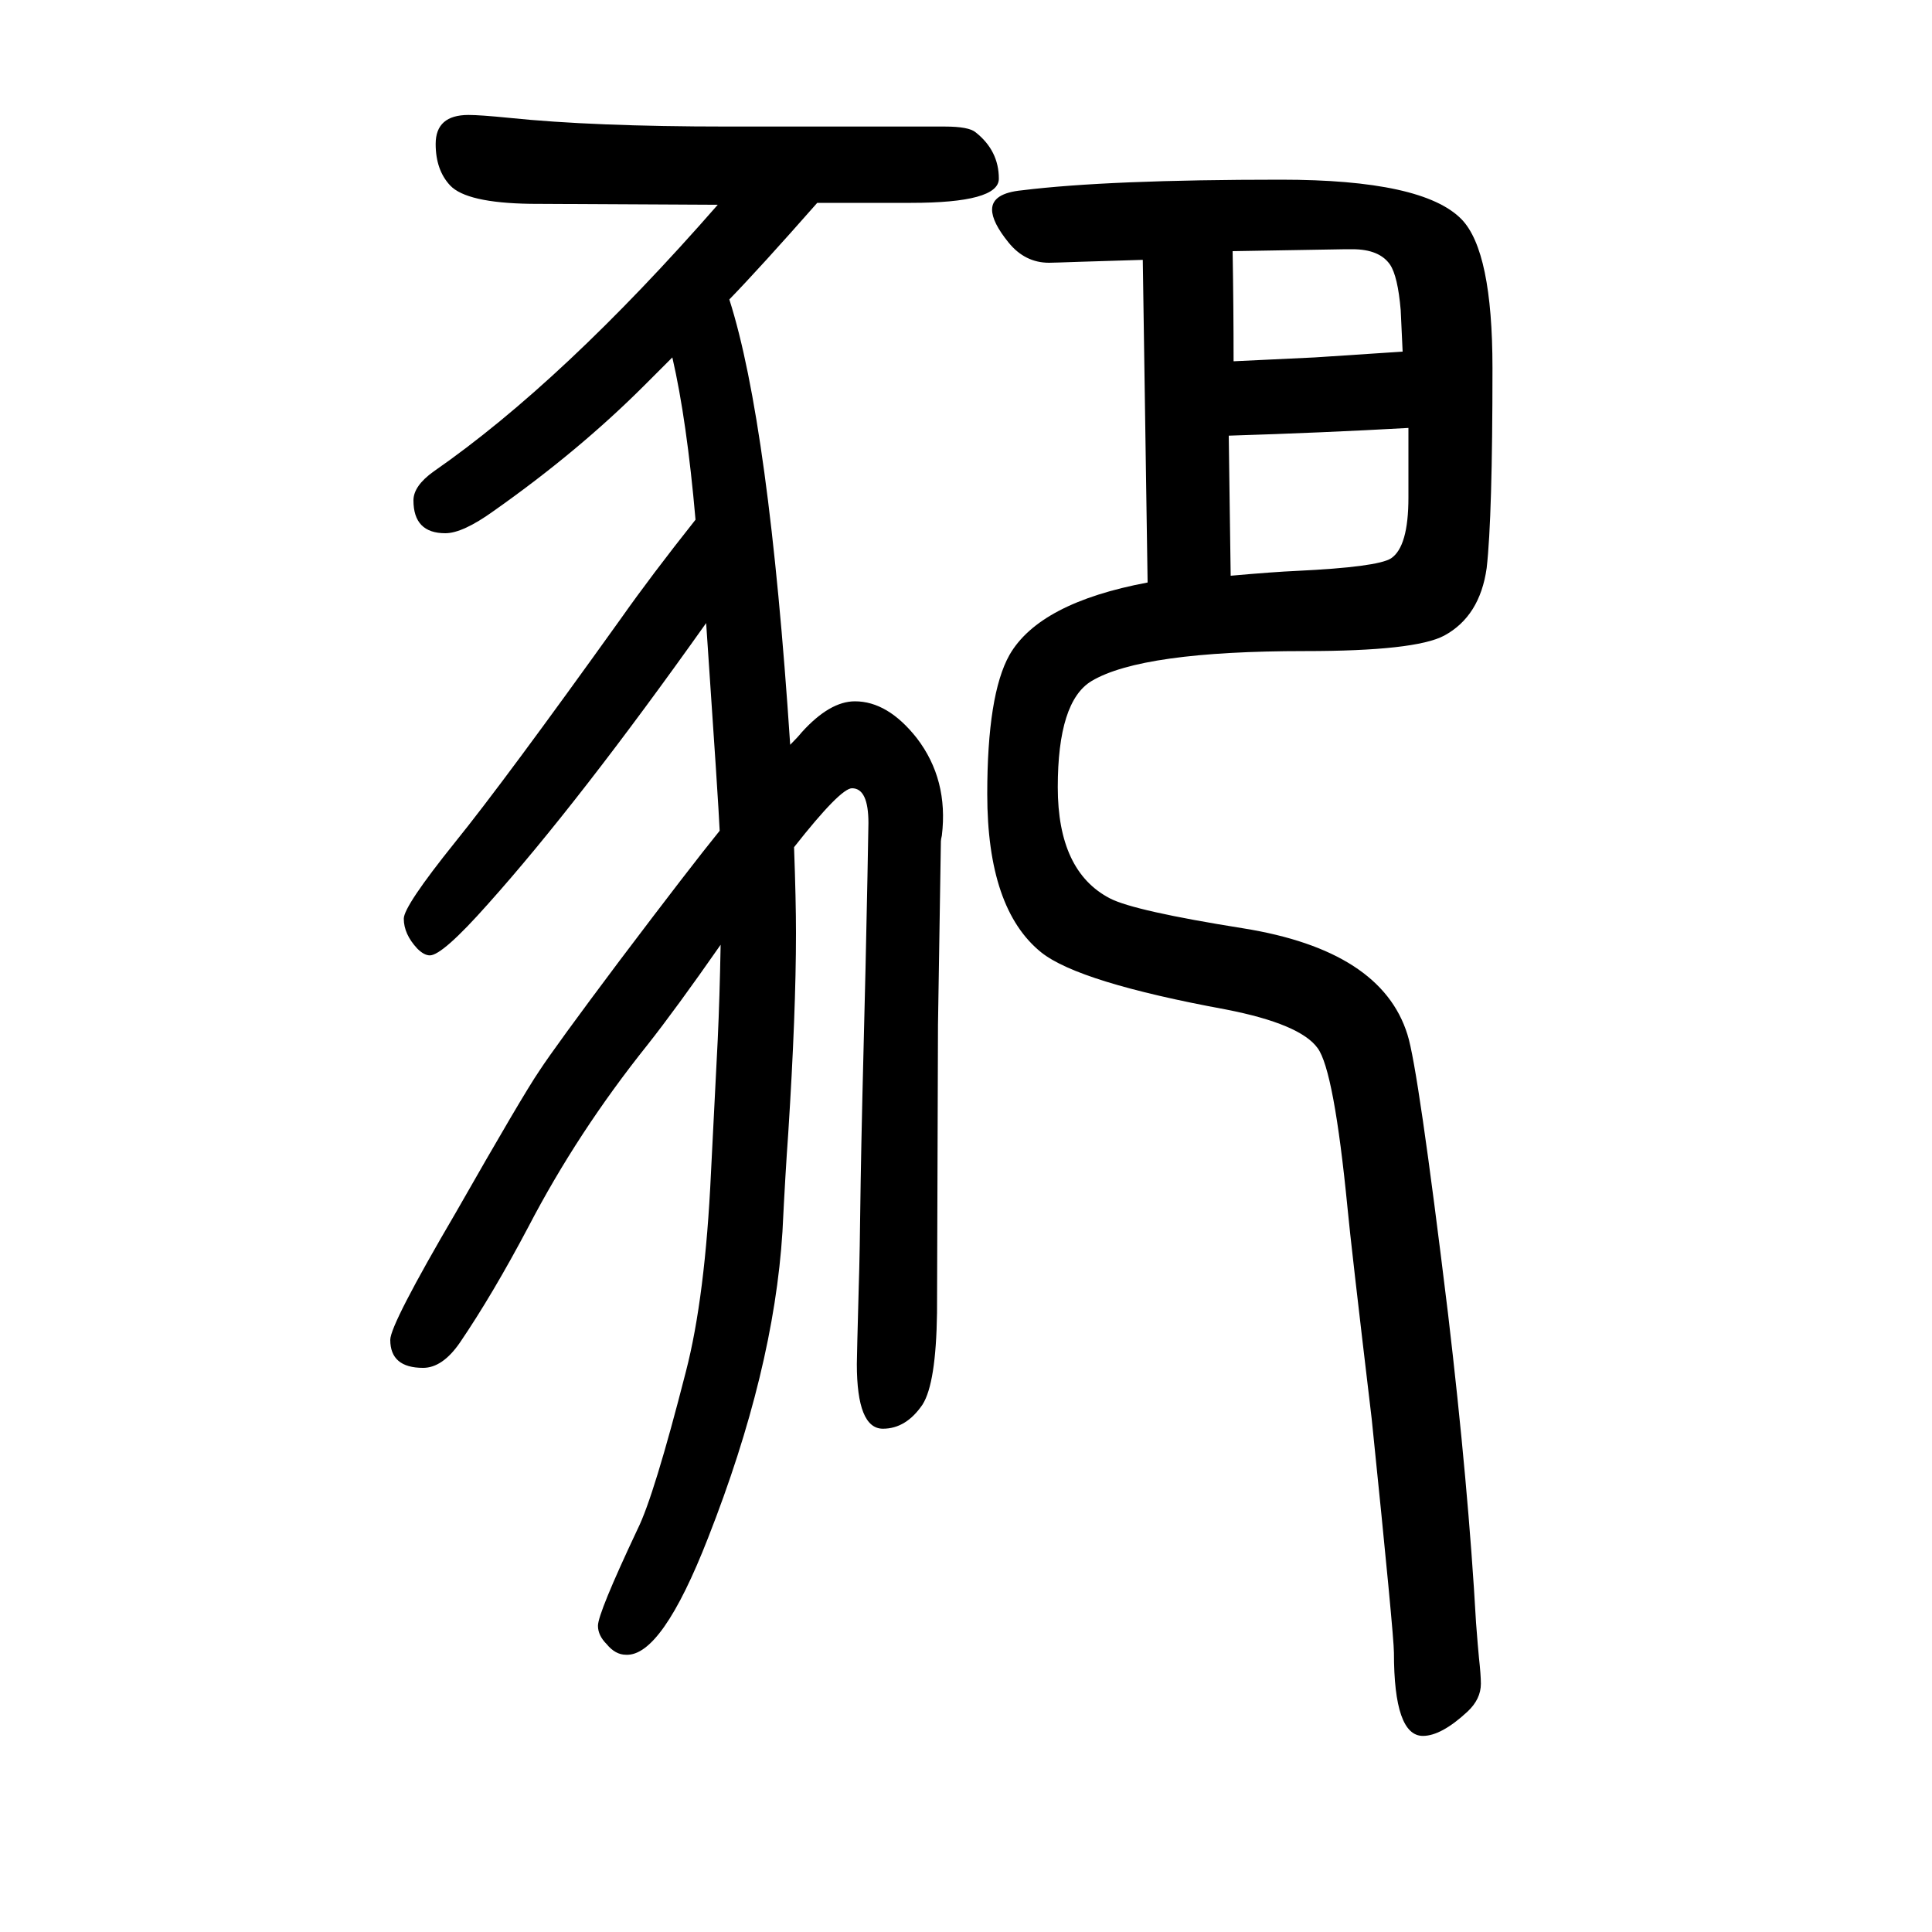
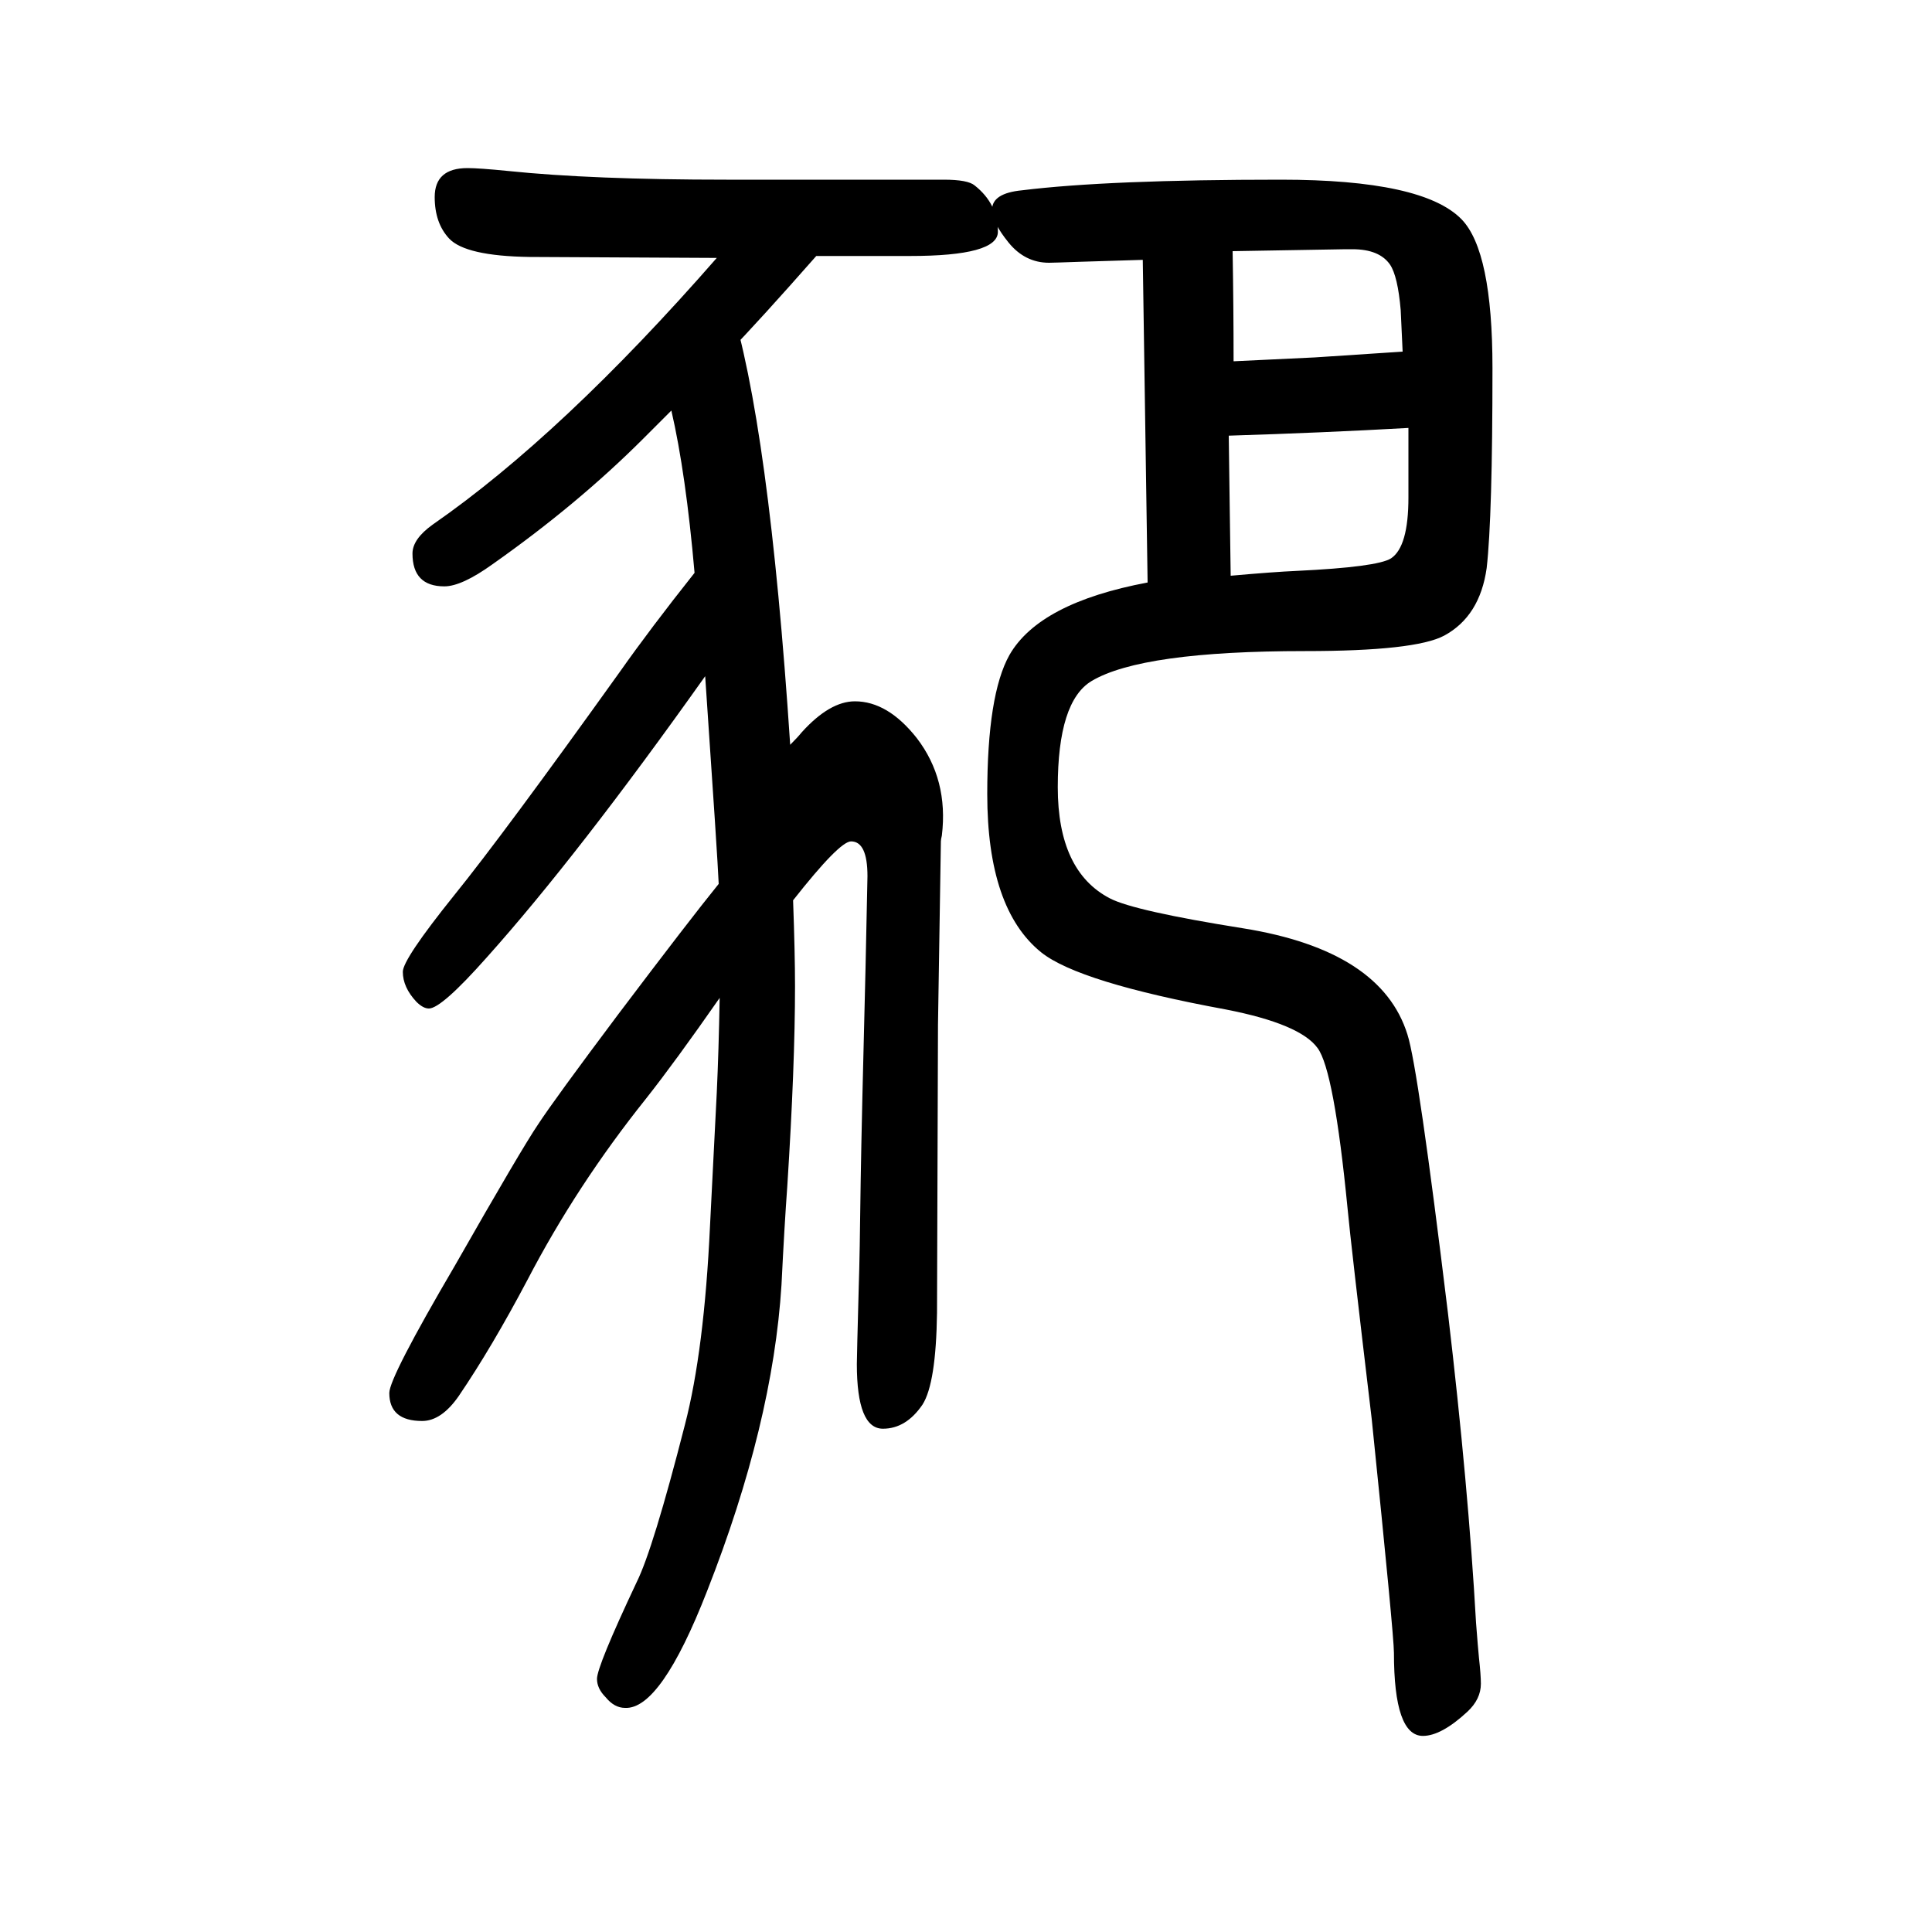
<svg xmlns="http://www.w3.org/2000/svg" height="100" width="100" version="1.1">
-   <path d="M755 1340q41 -128 63 -461q8 8 12 13q29 32 55 32q34 0 64 -38q33 -43 26 -101q-1 -4 -1 -6l-3 -190l-1 -298q-1 -73 -15 -95q-17 -25 -41 -25q-27 0 -27 67q0 7 2 81q1 28 2 110q1 62 5 219l2 95q1 52 1 55q0 36 -17 36q-12 0 -60 -61q2 -55 2 -89q0 -82 -8 -207 q-3 -41 -6 -102q-9 -144 -77 -317q-48 -123 -85 -121q-11 0 -20 11q-9 9 -9 19q0 13 41 100q17 34 50 163q20 77 26 206l7 138q2 43 3 98q-46 -66 -76 -104q-72 -90 -123 -188q-37 -70 -71 -120q-18 -26 -38 -26q-34 0 -34 29q0 16 68 132q69 121 86 146q17 26 83 114 q74 98 104 135q-1 25 -14 215q-132 -186 -226 -291q-47 -53 -60 -53q-6 0 -13 7q-14 15 -14 31q0 13 53 79q51 63 172 232q31 44 77 102q-9 103 -24 168l-29 -29q-68 -68 -156 -130q-32 -23 -50 -23q-33 0 -33 34q0 15 21 30q134 93 294 276l-194 1q-66 1 -83 19 q-15 16 -15 43q0 30 34 30q12 0 42 -3q87 -9 226 -9h133h64h28q25 0 32 -6q24 -19 24 -48q0 -25 -91 -25h-97q-59 -67 -91 -100zM1188 1047l-5 334l-65 -2q-28 -1 -32 -1q-25 0 -42 21t-17 34q0 17 31 20q89 11 268 11q147 0 187 -41q32 -33 32 -154q0 -154 -6 -207 q-7 -50 -44 -70q-30 -16 -144 -16q-169 0 -221 -31q-35 -21 -35 -110q0 -87 54 -115q25 -13 138 -31q143 -23 170 -110q11 -34 42 -289q21 -178 29 -320q2 -26 3 -36q2 -18 2 -27q0 -16 -14 -29q-27 -25 -46 -25q-30 0 -30 86q0 18 -23 242q-22 185 -25 218q-14 143 -31 166 q-18 25 -95 40q-152 28 -191 59q-56 45 -56 164q0 103 23 144q31 54 143 75zM1458 1207q-89 -5 -186 -8l1 -74l1 -71q45 4 68 5q84 4 98 13q18 12 18 63v72zM1276 1390q1 -58 1 -114l84 4l91 6l-2 43q-3 35 -11 47q-11 16 -39 16h-7z" style="" transform="scale(0.05 -0.05) translate(0 -1650)" />
+   <path d="M755 1340q41 -128 63 -461q8 8 12 13q29 32 55 32q34 0 64 -38q33 -43 26 -101q-1 -4 -1 -6l-3 -190l-1 -298q-1 -73 -15 -95q-17 -25 -41 -25q-27 0 -27 67q0 7 2 81q1 28 2 110q1 62 5 219l2 95q0 36 -17 36q-12 0 -60 -61q2 -55 2 -89q0 -82 -8 -207 q-3 -41 -6 -102q-9 -144 -77 -317q-48 -123 -85 -121q-11 0 -20 11q-9 9 -9 19q0 13 41 100q17 34 50 163q20 77 26 206l7 138q2 43 3 98q-46 -66 -76 -104q-72 -90 -123 -188q-37 -70 -71 -120q-18 -26 -38 -26q-34 0 -34 29q0 16 68 132q69 121 86 146q17 26 83 114 q74 98 104 135q-1 25 -14 215q-132 -186 -226 -291q-47 -53 -60 -53q-6 0 -13 7q-14 15 -14 31q0 13 53 79q51 63 172 232q31 44 77 102q-9 103 -24 168l-29 -29q-68 -68 -156 -130q-32 -23 -50 -23q-33 0 -33 34q0 15 21 30q134 93 294 276l-194 1q-66 1 -83 19 q-15 16 -15 43q0 30 34 30q12 0 42 -3q87 -9 226 -9h133h64h28q25 0 32 -6q24 -19 24 -48q0 -25 -91 -25h-97q-59 -67 -91 -100zM1188 1047l-5 334l-65 -2q-28 -1 -32 -1q-25 0 -42 21t-17 34q0 17 31 20q89 11 268 11q147 0 187 -41q32 -33 32 -154q0 -154 -6 -207 q-7 -50 -44 -70q-30 -16 -144 -16q-169 0 -221 -31q-35 -21 -35 -110q0 -87 54 -115q25 -13 138 -31q143 -23 170 -110q11 -34 42 -289q21 -178 29 -320q2 -26 3 -36q2 -18 2 -27q0 -16 -14 -29q-27 -25 -46 -25q-30 0 -30 86q0 18 -23 242q-22 185 -25 218q-14 143 -31 166 q-18 25 -95 40q-152 28 -191 59q-56 45 -56 164q0 103 23 144q31 54 143 75zM1458 1207q-89 -5 -186 -8l1 -74l1 -71q45 4 68 5q84 4 98 13q18 12 18 63v72zM1276 1390q1 -58 1 -114l84 4l91 6l-2 43q-3 35 -11 47q-11 16 -39 16h-7z" style="" transform="scale(0.05 -0.05) translate(0 -1650)" />
</svg>